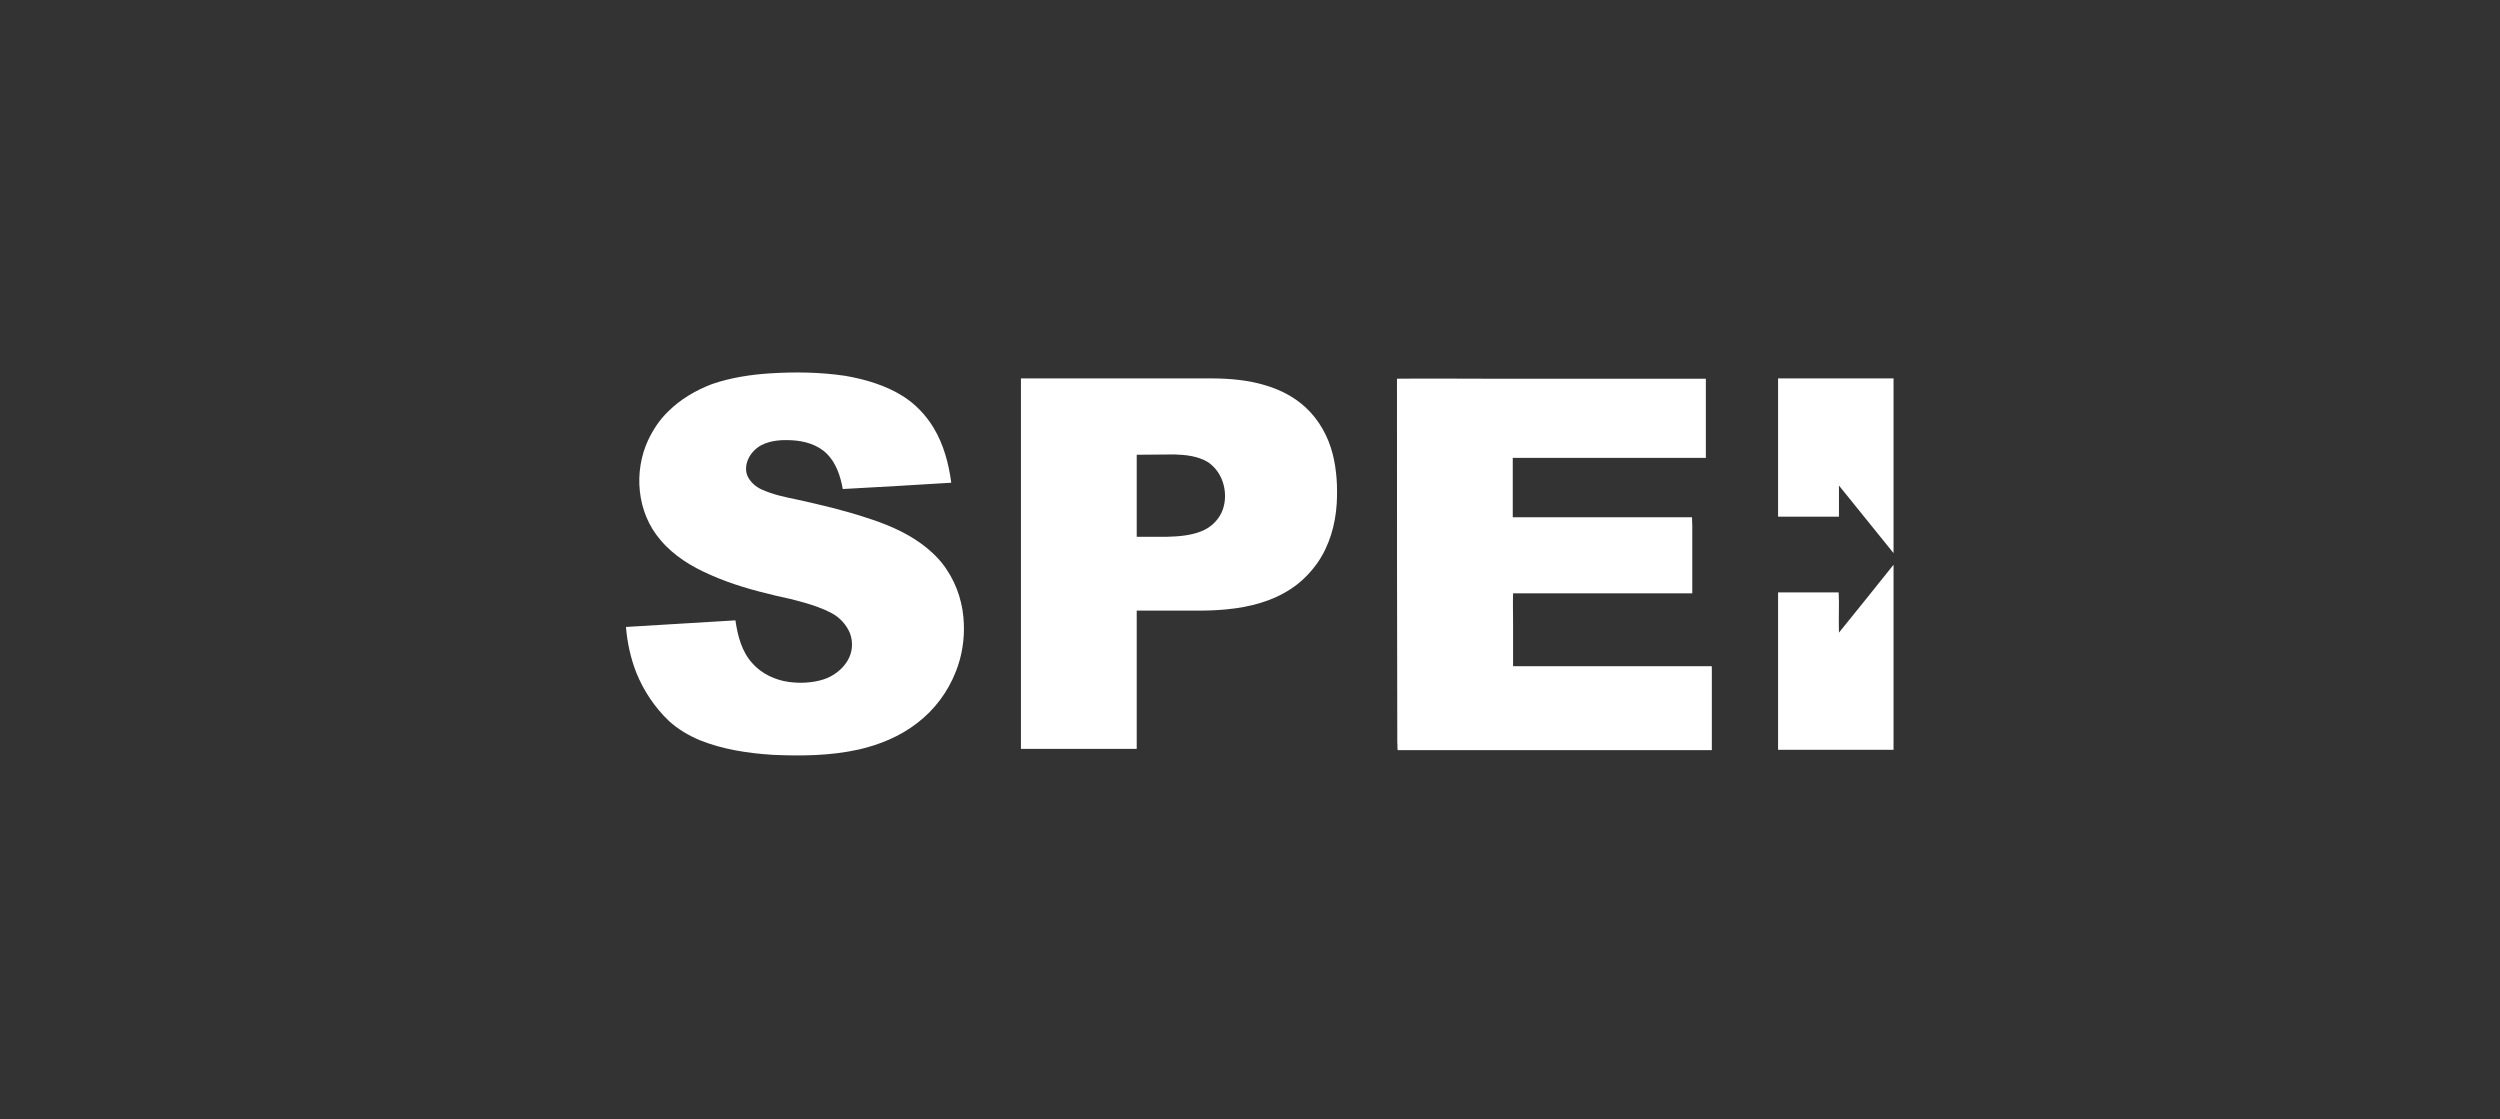
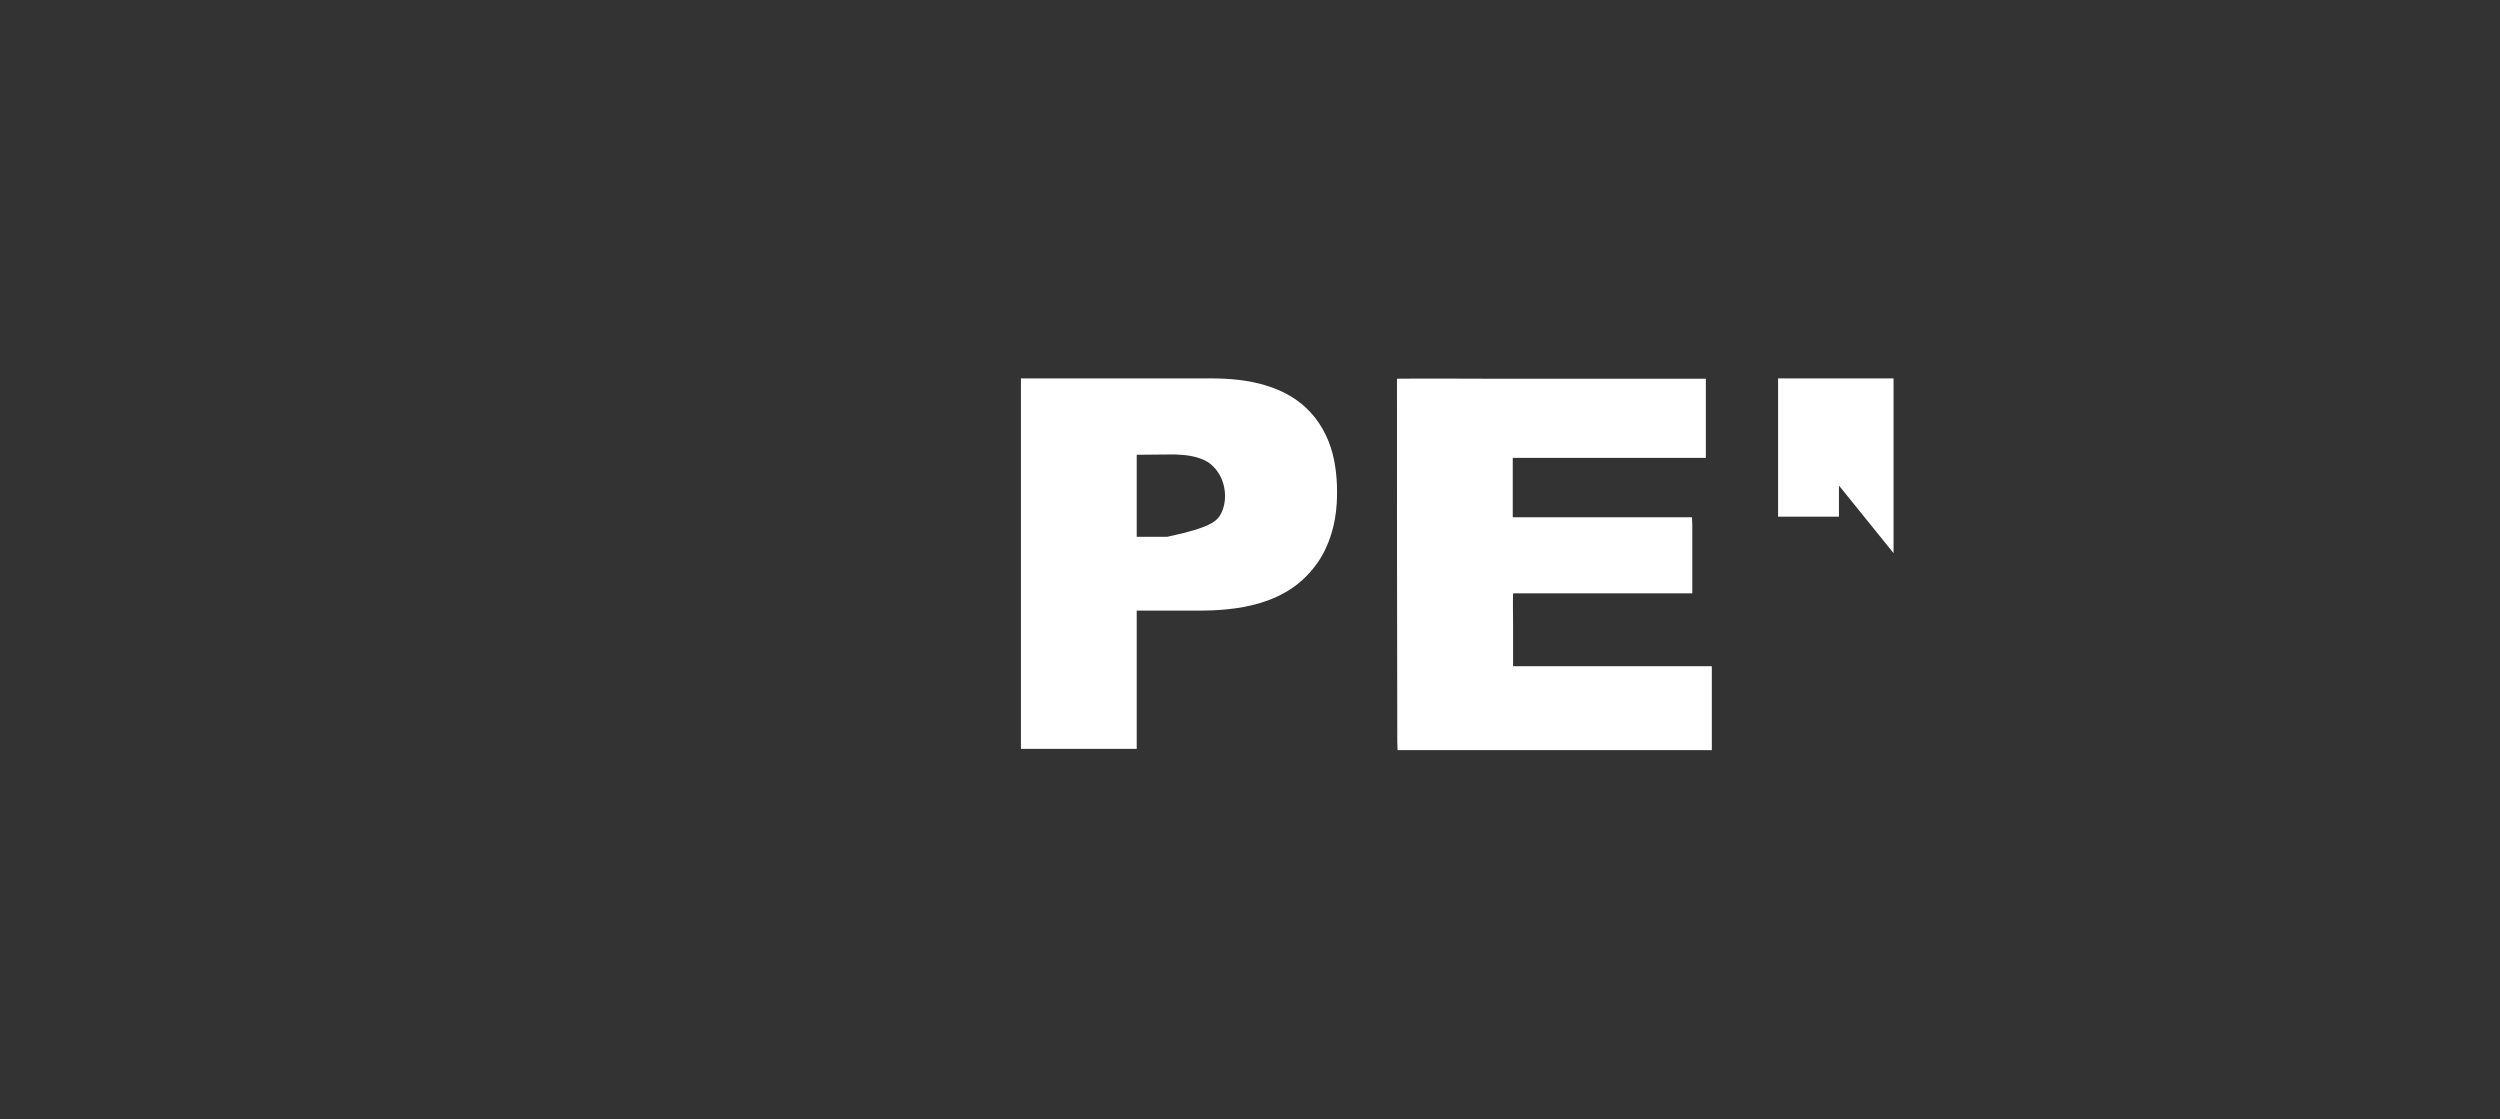
<svg xmlns="http://www.w3.org/2000/svg" width="134" height="60" viewBox="0 0 134 60" fill="none">
  <rect x="0" y="0" width="134" height="60" fill="#333333" stroke="none" />
-   <path d="M41.263 20.013C42.615 19.928 43.968 19.945 45.321 20.147C46.386 20.333 47.468 20.653 48.381 21.225C49.058 21.646 49.633 22.253 50.038 22.926C50.58 23.819 50.85 24.846 50.985 25.857V25.874C49.058 25.992 47.113 26.11 45.185 26.211L45.169 26.194C45.05 25.52 44.813 24.813 44.323 24.324C43.833 23.836 43.123 23.634 42.463 23.6C41.905 23.566 41.33 23.6 40.823 23.853C40.468 24.038 40.163 24.375 40.045 24.762C39.961 25.032 39.961 25.352 40.113 25.604C40.265 25.874 40.519 26.093 40.806 26.228C41.432 26.514 42.091 26.649 42.751 26.783C43.968 27.053 45.185 27.339 46.369 27.727C47.434 28.063 48.483 28.485 49.379 29.141C49.903 29.529 50.394 29.983 50.749 30.539C51.324 31.398 51.628 32.409 51.662 33.436C51.696 34.295 51.56 35.171 51.239 35.98C50.816 37.074 50.089 38.051 49.159 38.758C48.246 39.466 47.147 39.921 46.031 40.173C44.526 40.51 42.97 40.527 41.432 40.46C40.096 40.375 38.743 40.173 37.492 39.668C36.9 39.415 36.325 39.078 35.852 38.641C35.091 37.916 34.499 37.024 34.11 36.064C33.806 35.289 33.62 34.447 33.552 33.605C35.513 33.487 37.475 33.369 39.419 33.251C39.538 34.076 39.758 34.935 40.333 35.558C40.823 36.114 41.55 36.451 42.277 36.552C42.903 36.636 43.545 36.603 44.137 36.417C44.661 36.249 45.135 35.895 45.422 35.424C45.693 34.986 45.743 34.43 45.557 33.941C45.371 33.487 45.016 33.099 44.577 32.864C44.103 32.611 43.596 32.443 43.072 32.291C42.598 32.156 42.108 32.038 41.618 31.937C40.4 31.651 39.2 31.314 38.067 30.809C37.069 30.371 36.122 29.798 35.412 28.956C34.769 28.215 34.397 27.289 34.296 26.329C34.194 25.402 34.347 24.442 34.736 23.6C35.006 23.027 35.361 22.488 35.818 22.051C36.477 21.394 37.289 20.922 38.168 20.585C39.149 20.248 40.214 20.08 41.263 20.013Z" fill="white" />
-   <path d="M54.722 20.282C58.104 20.282 61.486 20.282 64.868 20.282C65.883 20.282 66.914 20.366 67.878 20.669C68.656 20.905 69.4 21.293 69.992 21.849C70.702 22.505 71.192 23.398 71.429 24.324C71.649 25.183 71.699 26.093 71.649 26.985C71.581 28.114 71.26 29.242 70.617 30.169C70.245 30.691 69.789 31.163 69.264 31.516C68.233 32.224 66.982 32.544 65.747 32.661C65.24 32.712 64.733 32.729 64.242 32.729C63.143 32.729 62.044 32.729 60.928 32.729C60.928 35.205 60.928 37.681 60.928 40.14C58.865 40.14 56.802 40.14 54.722 40.14C54.722 33.554 54.722 26.918 54.722 20.282ZM60.928 24.375C60.928 25.84 60.928 27.305 60.928 28.771C61.469 28.771 62.027 28.771 62.568 28.771C63.194 28.754 63.837 28.703 64.412 28.468C64.868 28.282 65.24 27.945 65.46 27.508C65.68 27.053 65.713 26.514 65.595 26.026C65.477 25.52 65.172 25.049 64.733 24.762C64.192 24.442 63.549 24.375 62.94 24.358C62.264 24.358 61.588 24.375 60.928 24.375Z" fill="white" />
-   <path d="M98.568 33.908C99.549 32.695 100.53 31.483 101.494 30.27C101.494 33.571 101.494 36.889 101.494 40.19C99.431 40.19 97.368 40.19 95.305 40.19C95.305 37.377 95.305 34.565 95.305 31.752C96.387 31.752 97.469 31.752 98.552 31.752C98.568 31.904 98.552 32.055 98.568 32.207C98.568 32.779 98.552 33.335 98.568 33.908Z" fill="white" />
+   <path d="M54.722 20.282C58.104 20.282 61.486 20.282 64.868 20.282C65.883 20.282 66.914 20.366 67.878 20.669C68.656 20.905 69.4 21.293 69.992 21.849C70.702 22.505 71.192 23.398 71.429 24.324C71.649 25.183 71.699 26.093 71.649 26.985C71.581 28.114 71.26 29.242 70.617 30.169C70.245 30.691 69.789 31.163 69.264 31.516C68.233 32.224 66.982 32.544 65.747 32.661C65.24 32.712 64.733 32.729 64.242 32.729C63.143 32.729 62.044 32.729 60.928 32.729C60.928 35.205 60.928 37.681 60.928 40.14C58.865 40.14 56.802 40.14 54.722 40.14C54.722 33.554 54.722 26.918 54.722 20.282ZM60.928 24.375C60.928 25.84 60.928 27.305 60.928 28.771C61.469 28.771 62.027 28.771 62.568 28.771C64.868 28.282 65.24 27.945 65.46 27.508C65.68 27.053 65.713 26.514 65.595 26.026C65.477 25.52 65.172 25.049 64.733 24.762C64.192 24.442 63.549 24.375 62.94 24.358C62.264 24.358 61.588 24.375 60.928 24.375Z" fill="white" />
  <path d="M74.878 20.299C76.451 20.282 78.04 20.299 79.63 20.299C83.57 20.299 87.493 20.299 91.433 20.299C91.433 21.714 91.433 23.128 91.433 24.543C87.983 24.543 84.534 24.543 81.084 24.543C81.084 25.604 81.084 26.665 81.084 27.726C84.28 27.726 87.476 27.726 90.689 27.726C90.706 27.844 90.689 27.996 90.706 28.114C90.706 29.343 90.706 30.573 90.706 31.802C87.51 31.802 84.314 31.802 81.101 31.802C81.084 32.341 81.101 32.897 81.101 33.453C81.101 34.211 81.101 34.969 81.101 35.71C84.601 35.71 88.118 35.71 91.619 35.71C91.669 35.71 91.72 35.693 91.754 35.727C91.754 37.226 91.754 38.708 91.754 40.207C86.14 40.207 80.526 40.207 74.912 40.207C74.895 40.072 74.912 39.937 74.895 39.803C74.878 33.285 74.878 26.783 74.878 20.299Z" fill="white" />
  <path d="M95.305 20.282C97.368 20.282 99.431 20.282 101.494 20.282C101.494 23.398 101.494 26.531 101.494 29.647C100.513 28.434 99.532 27.221 98.568 26.025C98.568 26.581 98.568 27.137 98.568 27.693C97.486 27.693 96.404 27.693 95.305 27.693C95.305 25.234 95.305 22.758 95.305 20.282Z" fill="white" />
</svg>